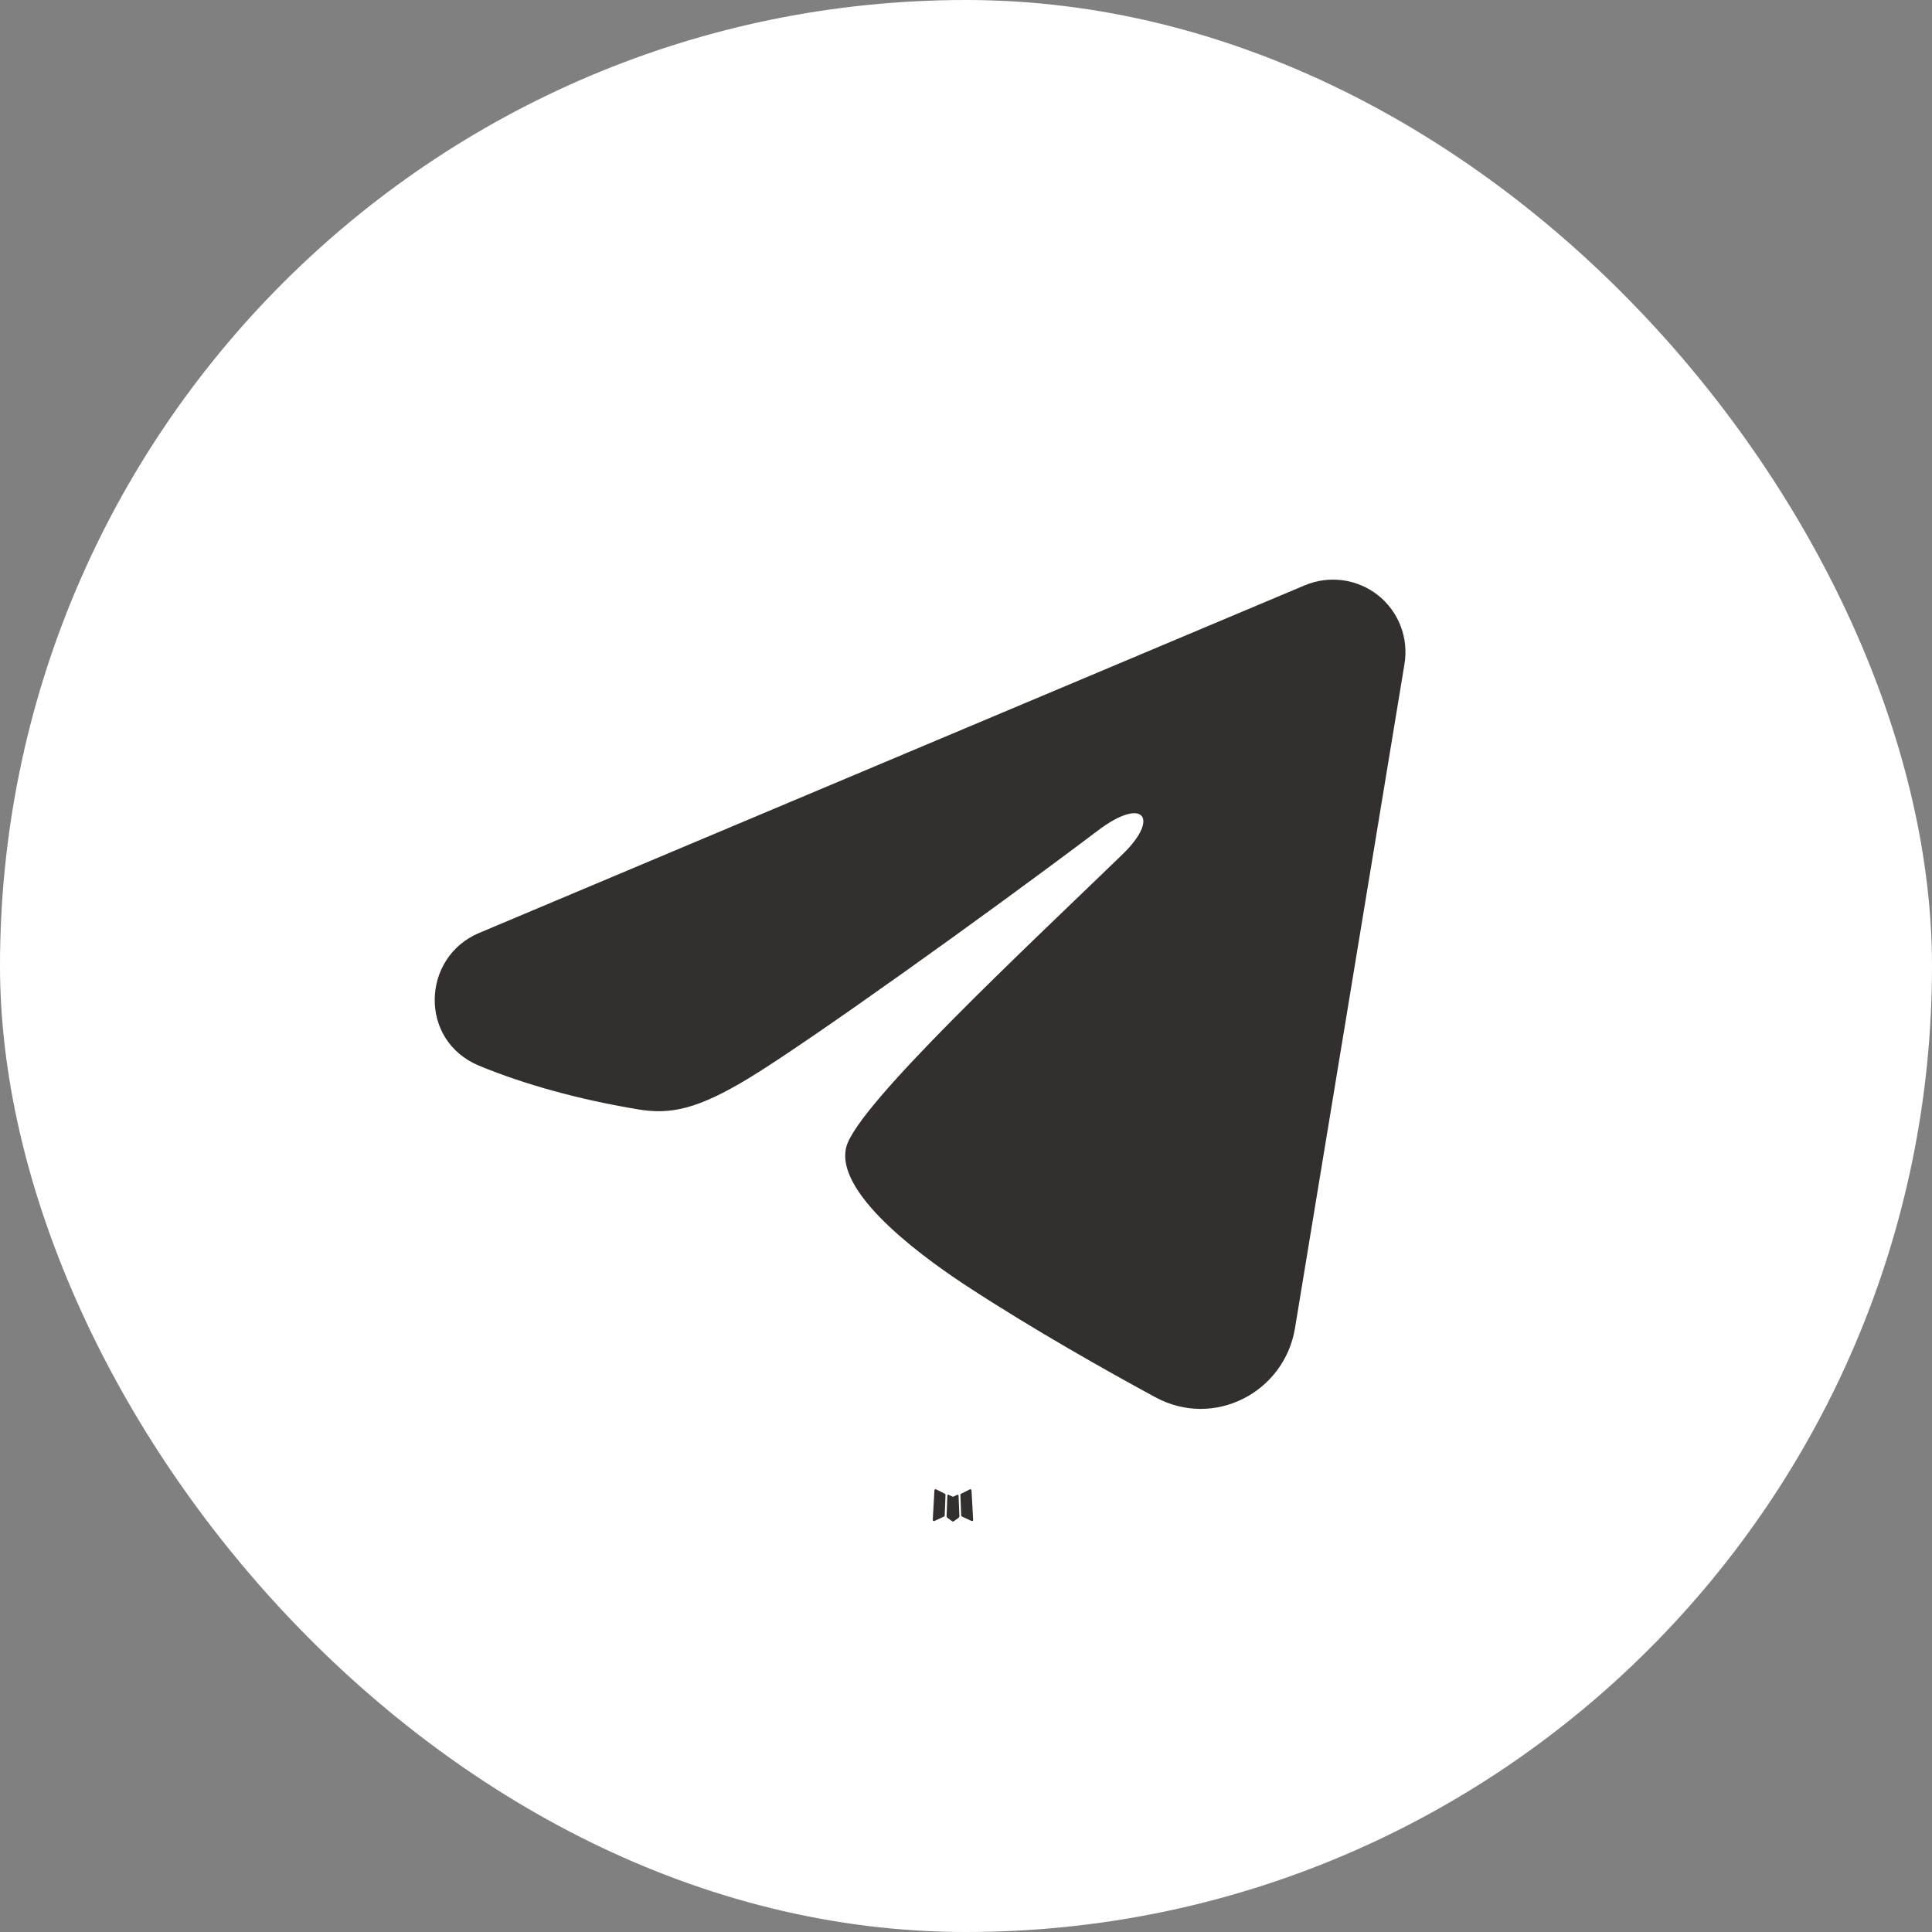
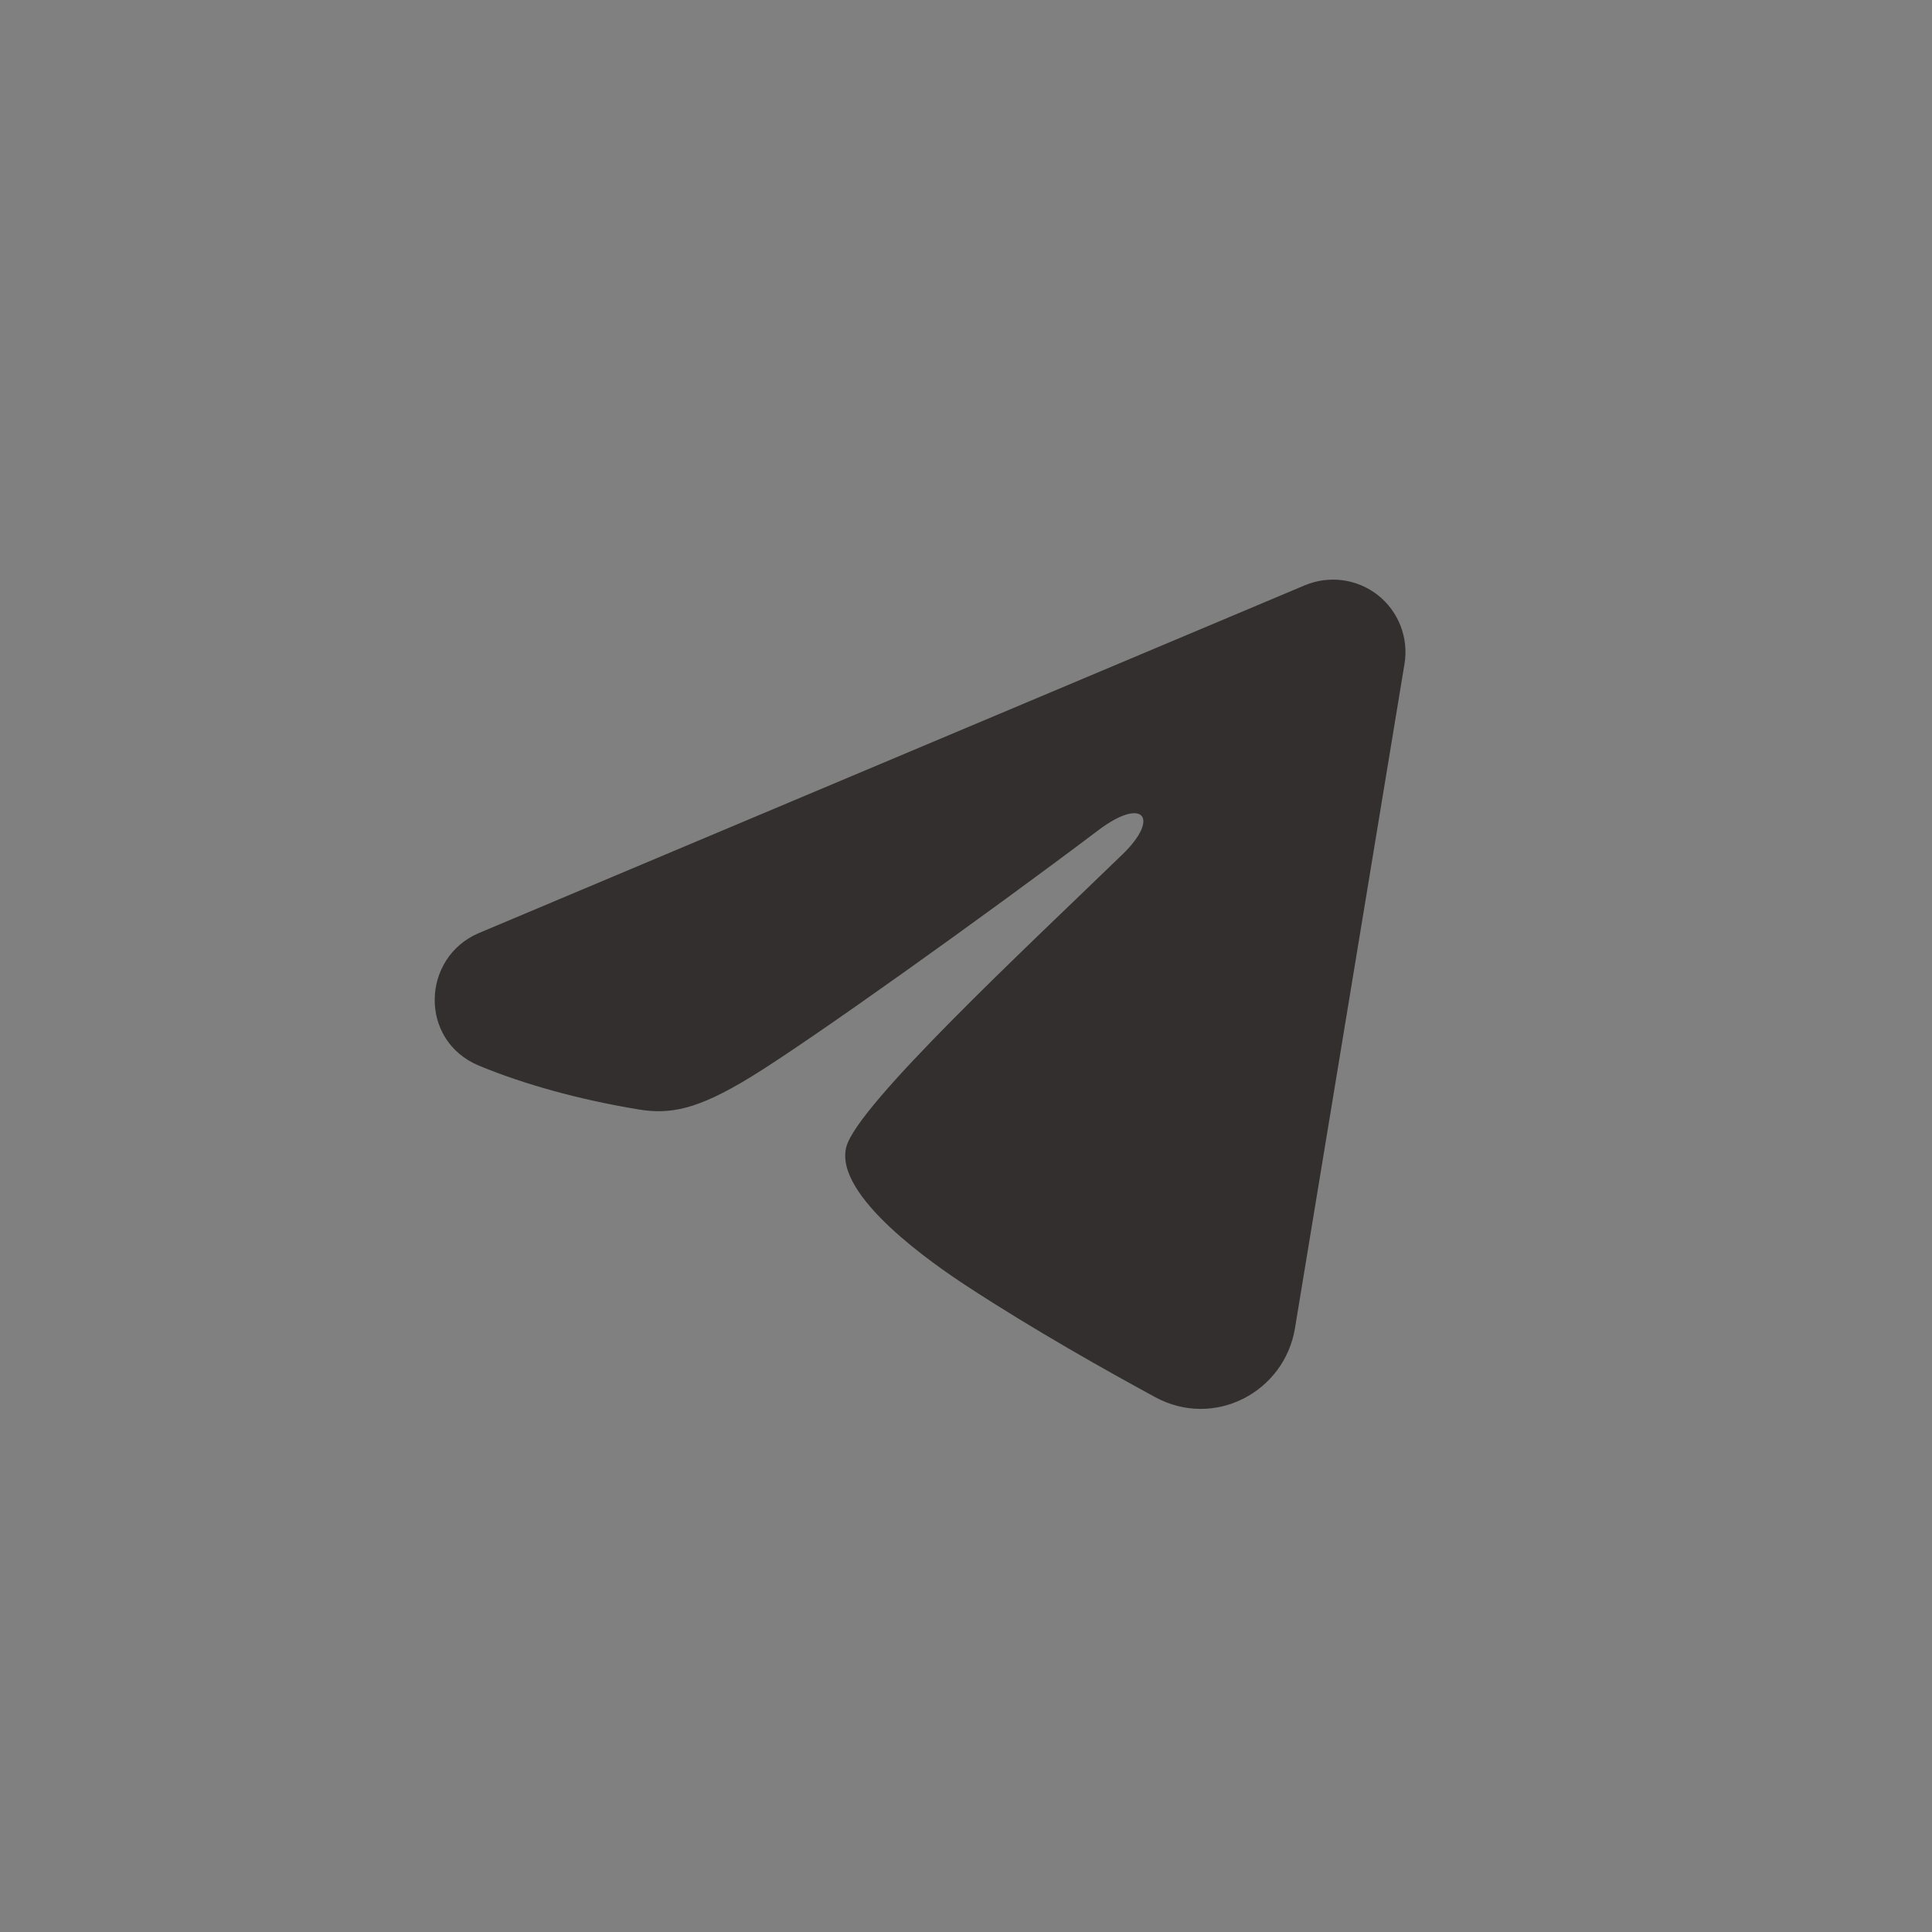
<svg xmlns="http://www.w3.org/2000/svg" width="40" height="40" viewBox="0 0 40 40" fill="none">
  <rect x="0" y="0" width="40" height="40" fill="#808080" stroke="none" />
-   <rect width="40" height="40" rx="20" fill="white" />
-   <path fill-rule="evenodd" clip-rule="evenodd" d="M19.829 30.946L19.819 30.948L19.747 30.983L19.727 30.987L19.713 30.983L19.642 30.948C19.632 30.945 19.624 30.946 19.619 30.953L19.614 30.963L19.598 31.391L19.602 31.411L19.613 31.424L19.716 31.498L19.732 31.502L19.744 31.498L19.848 31.424L19.86 31.408L19.863 31.391L19.846 30.964C19.844 30.953 19.838 30.947 19.829 30.946ZM20.095 30.833L20.081 30.835L19.896 30.928L19.887 30.938L19.884 30.949L19.901 31.379L19.907 31.391L19.915 31.398L20.116 31.491C20.128 31.494 20.138 31.492 20.145 31.483L20.148 31.469L20.114 30.855C20.111 30.843 20.105 30.836 20.095 30.833ZM19.38 30.835C19.375 30.832 19.37 30.831 19.365 30.832C19.36 30.834 19.355 30.837 19.352 30.841L19.346 30.855L19.312 31.469C19.313 31.481 19.319 31.489 19.329 31.493L19.345 31.491L19.546 31.398L19.555 31.39L19.559 31.379L19.576 30.949L19.573 30.937L19.564 30.927L19.38 30.835Z" fill="#332F2E" />
  <path fill-rule="evenodd" clip-rule="evenodd" d="M27.017 12.117C27.264 12.014 27.535 11.978 27.8 12.014C28.066 12.05 28.317 12.156 28.528 12.322C28.738 12.488 28.9 12.708 28.997 12.957C29.094 13.207 29.122 13.479 29.079 13.743L26.811 27.5C26.591 28.828 25.135 29.588 23.918 28.927C22.9 28.375 21.388 27.523 20.028 26.634C19.348 26.189 17.265 24.764 17.521 23.75C17.741 22.883 21.241 19.625 23.241 17.688C24.026 16.927 23.668 16.488 22.741 17.188C20.439 18.925 16.743 21.569 15.521 22.312C14.443 22.968 13.881 23.081 13.209 22.968C11.983 22.765 10.846 22.448 9.918 22.064C8.664 21.544 8.725 19.82 9.917 19.317L27.017 12.117Z" fill="#332F2E" />
</svg>